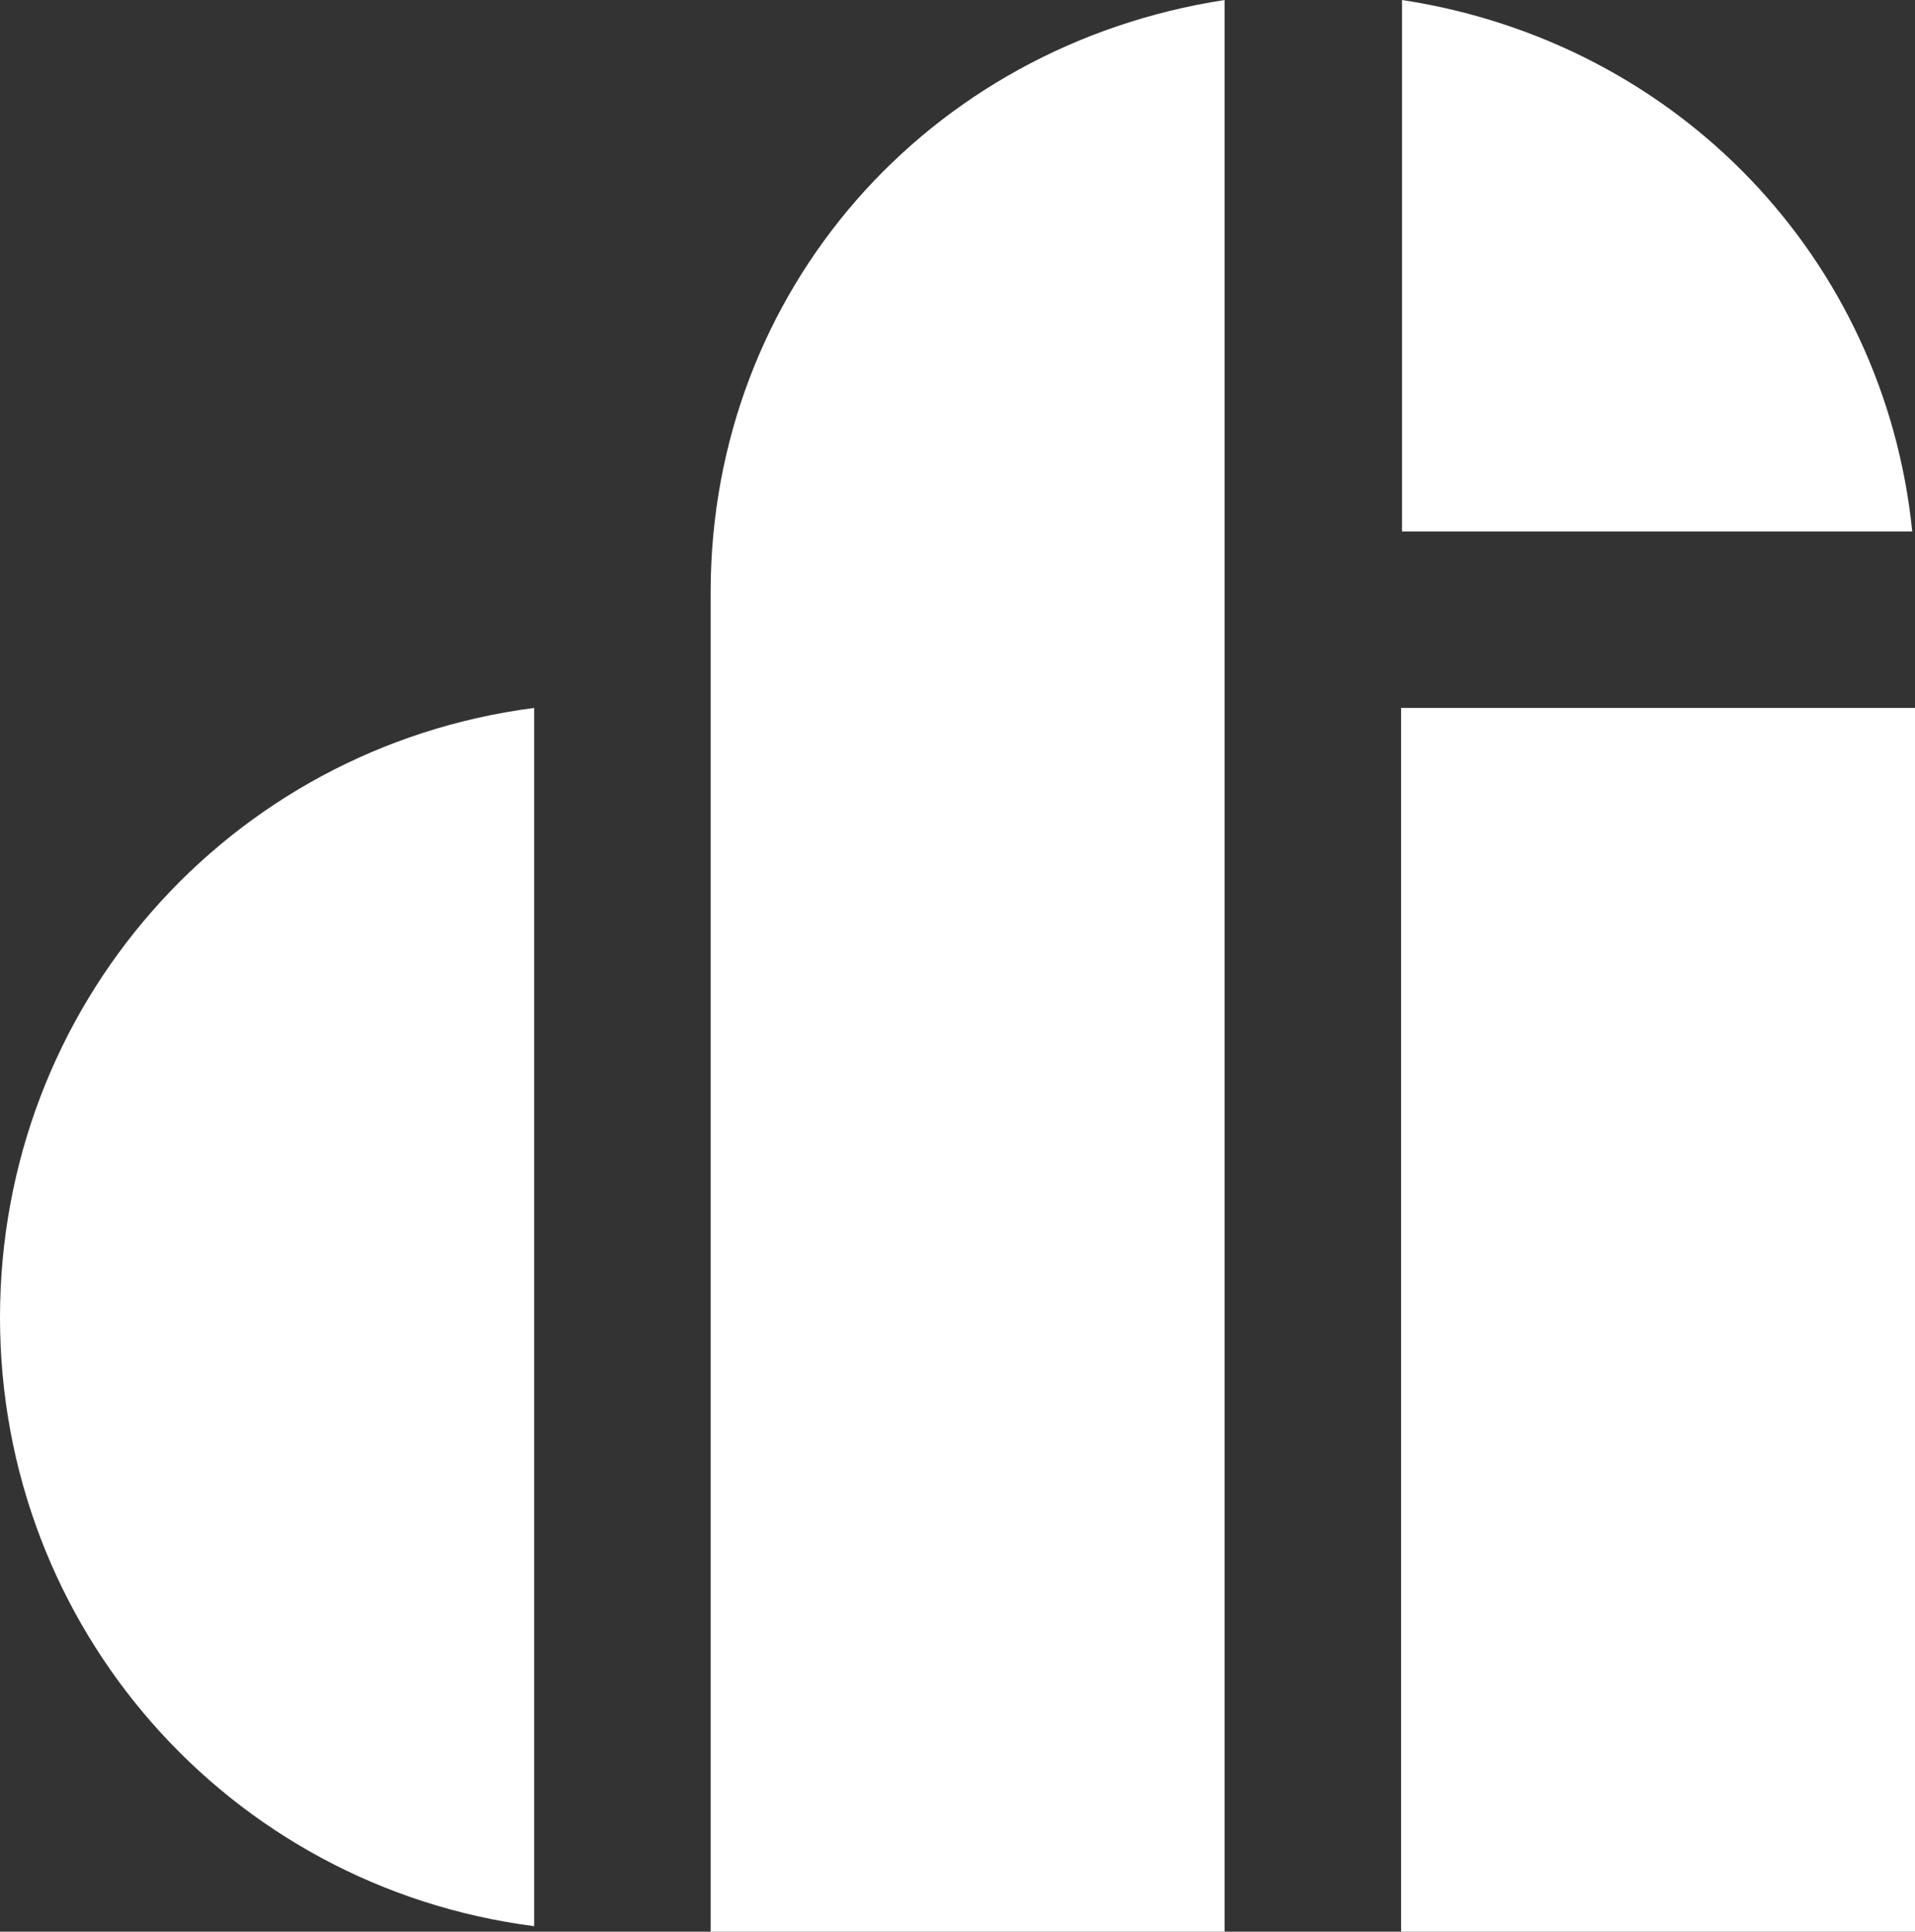
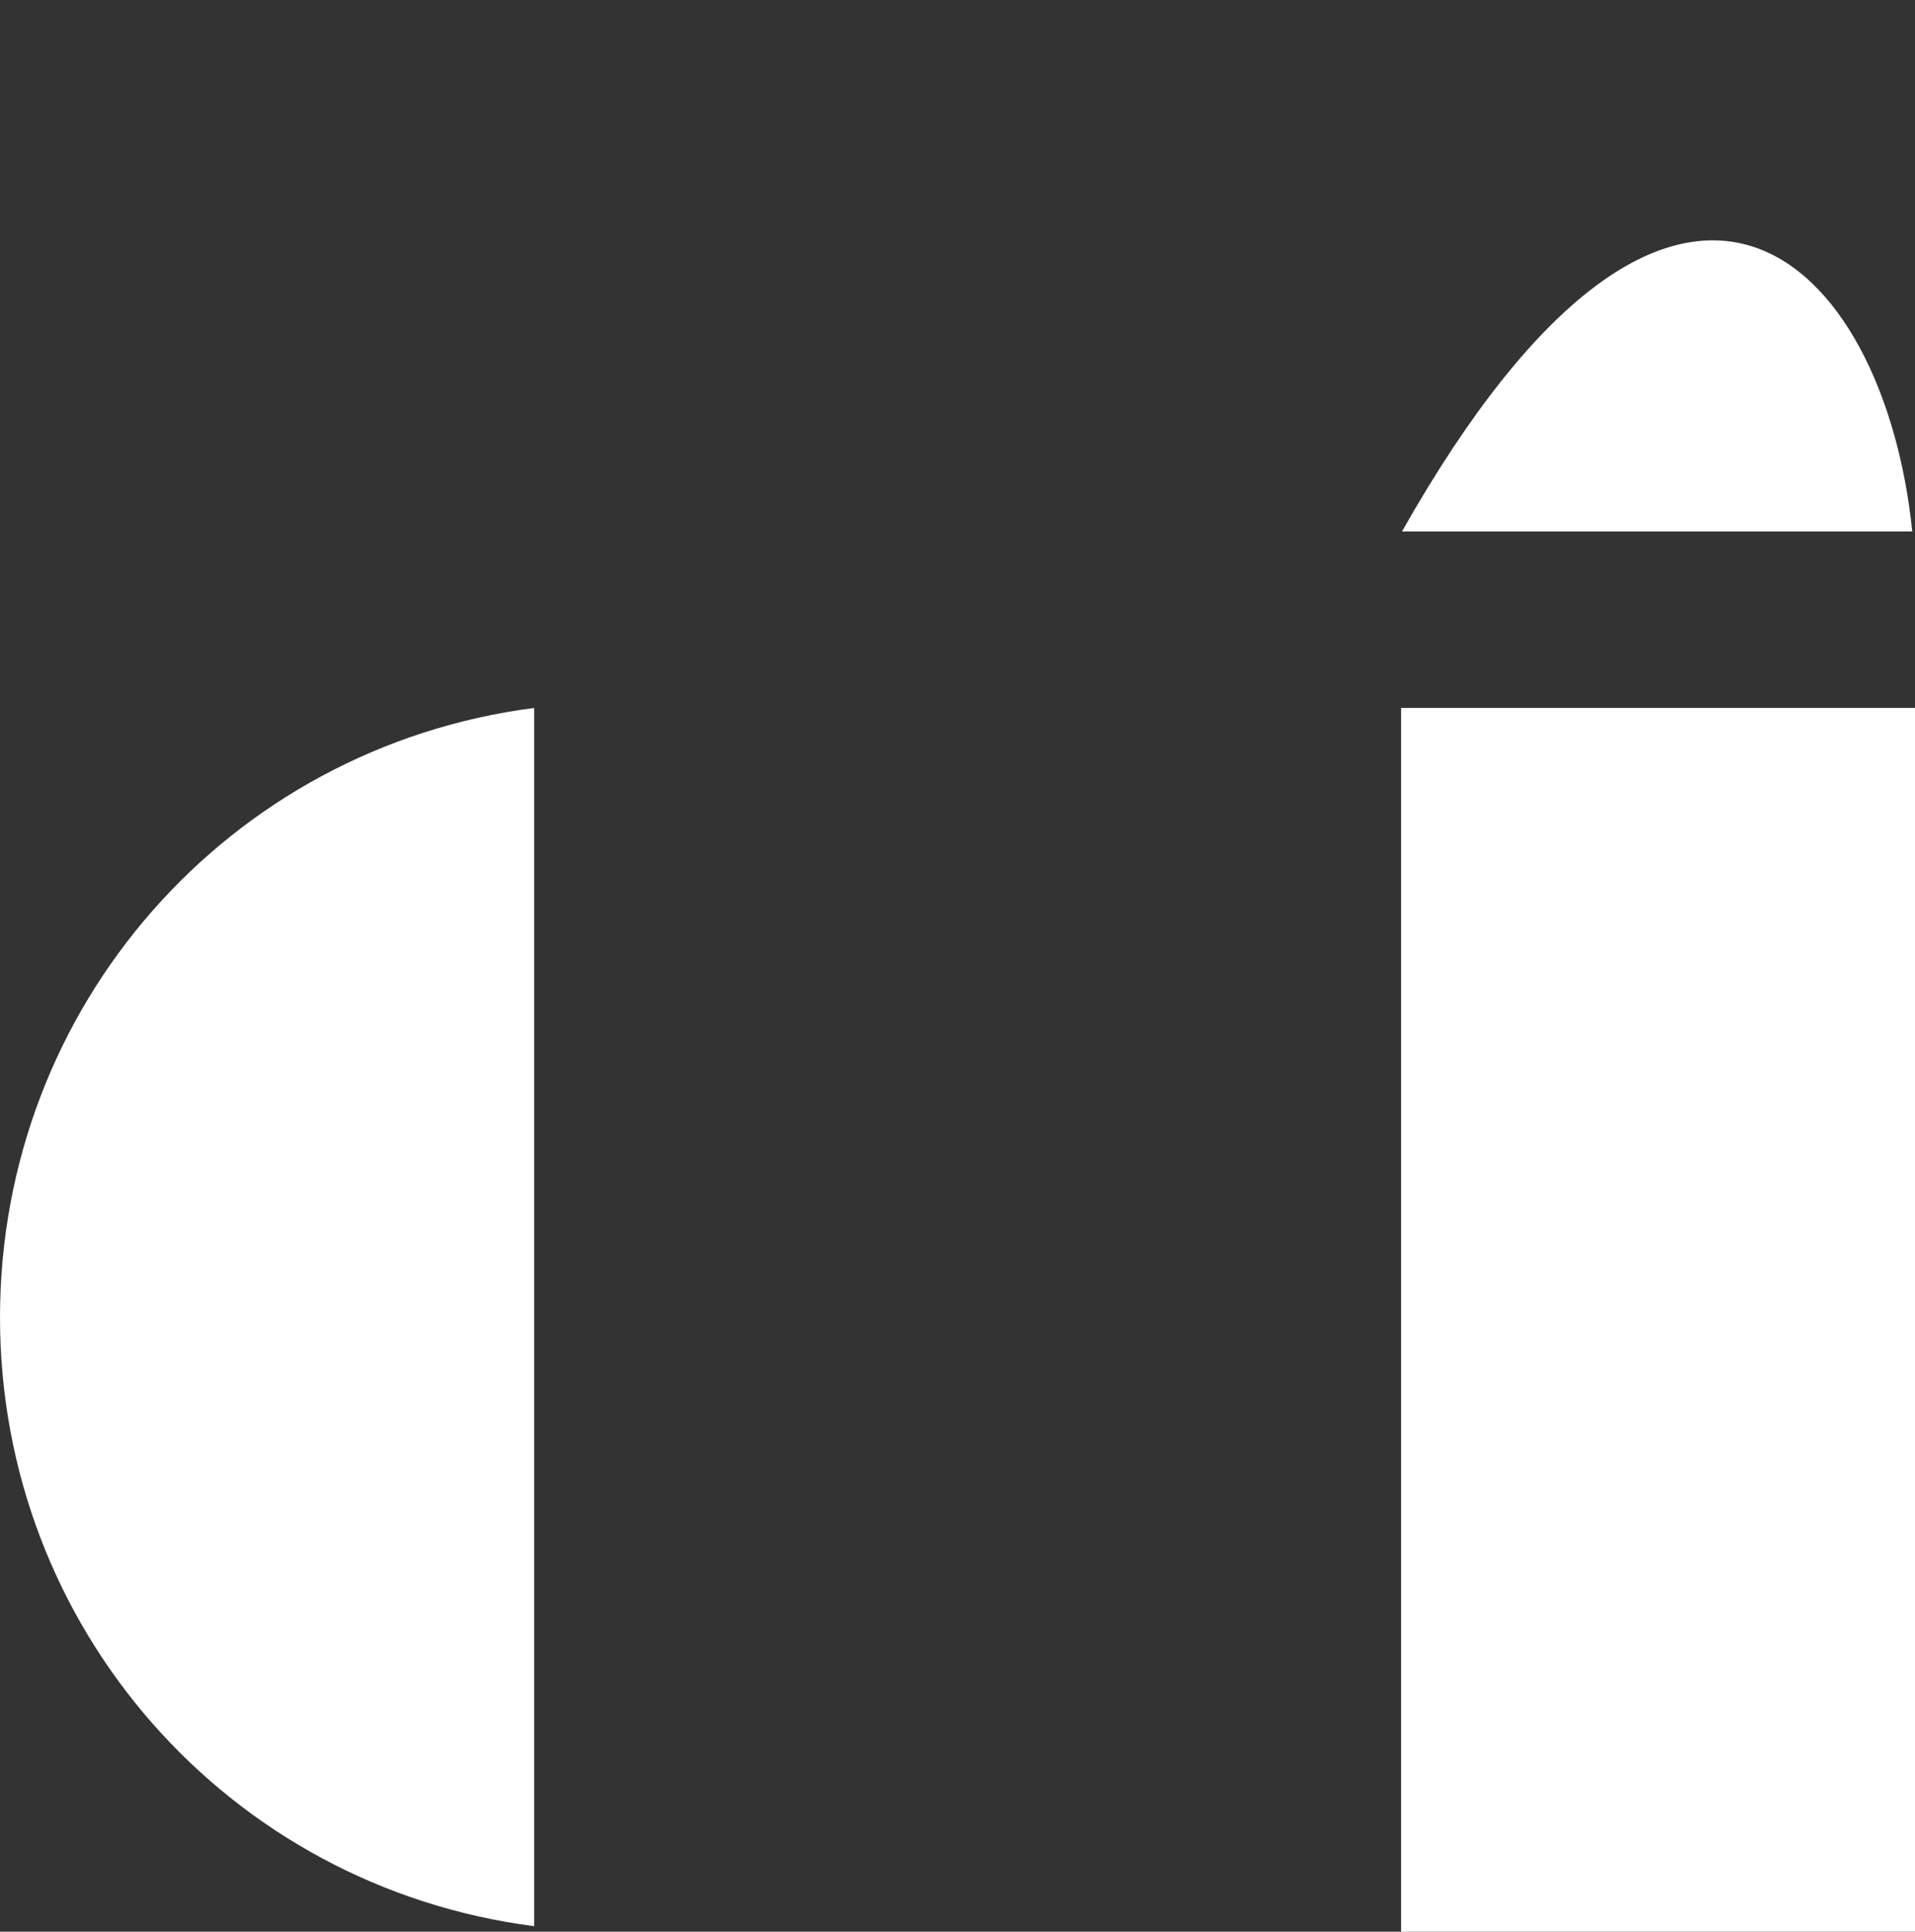
<svg xmlns="http://www.w3.org/2000/svg" version="1.1" id="Layer_1" x="0px" y="0px" viewBox="0 0 208.3 210.1" style="enable-background:new 0 0 208.3 210.1;" xml:space="preserve">
  <rect x="0" y="0" width="208.3" height="210.1" fill="#333333" stroke="none" />
  <g>
    <g>
      <g>
        <g>
-           <path style="fill:#FFFFFF;" d="M133.2,0v210.1H77.3V64.2C77.4,31.7,100.8,5,133.2,0z" />
-         </g>
+           </g>
        <g>
-           <path style="fill:#FFFFFF;" d="M208,57.8h-55.5V0C182.6,4.6,205,28.2,208,57.8z" />
+           <path style="fill:#FFFFFF;" d="M208,57.8h-55.5C182.6,4.6,205,28.2,208,57.8z" />
          <rect x="152.4" y="77" style="fill:#FFFFFF;" width="55.9" height="133.1" />
        </g>
        <g>
          <path style="fill:#FFFFFF;" d="M58.1,77v132.5C24.8,205.2,0,177,0,143.3C0,109.5,24.8,81.3,58.1,77z" />
        </g>
      </g>
    </g>
  </g>
</svg>